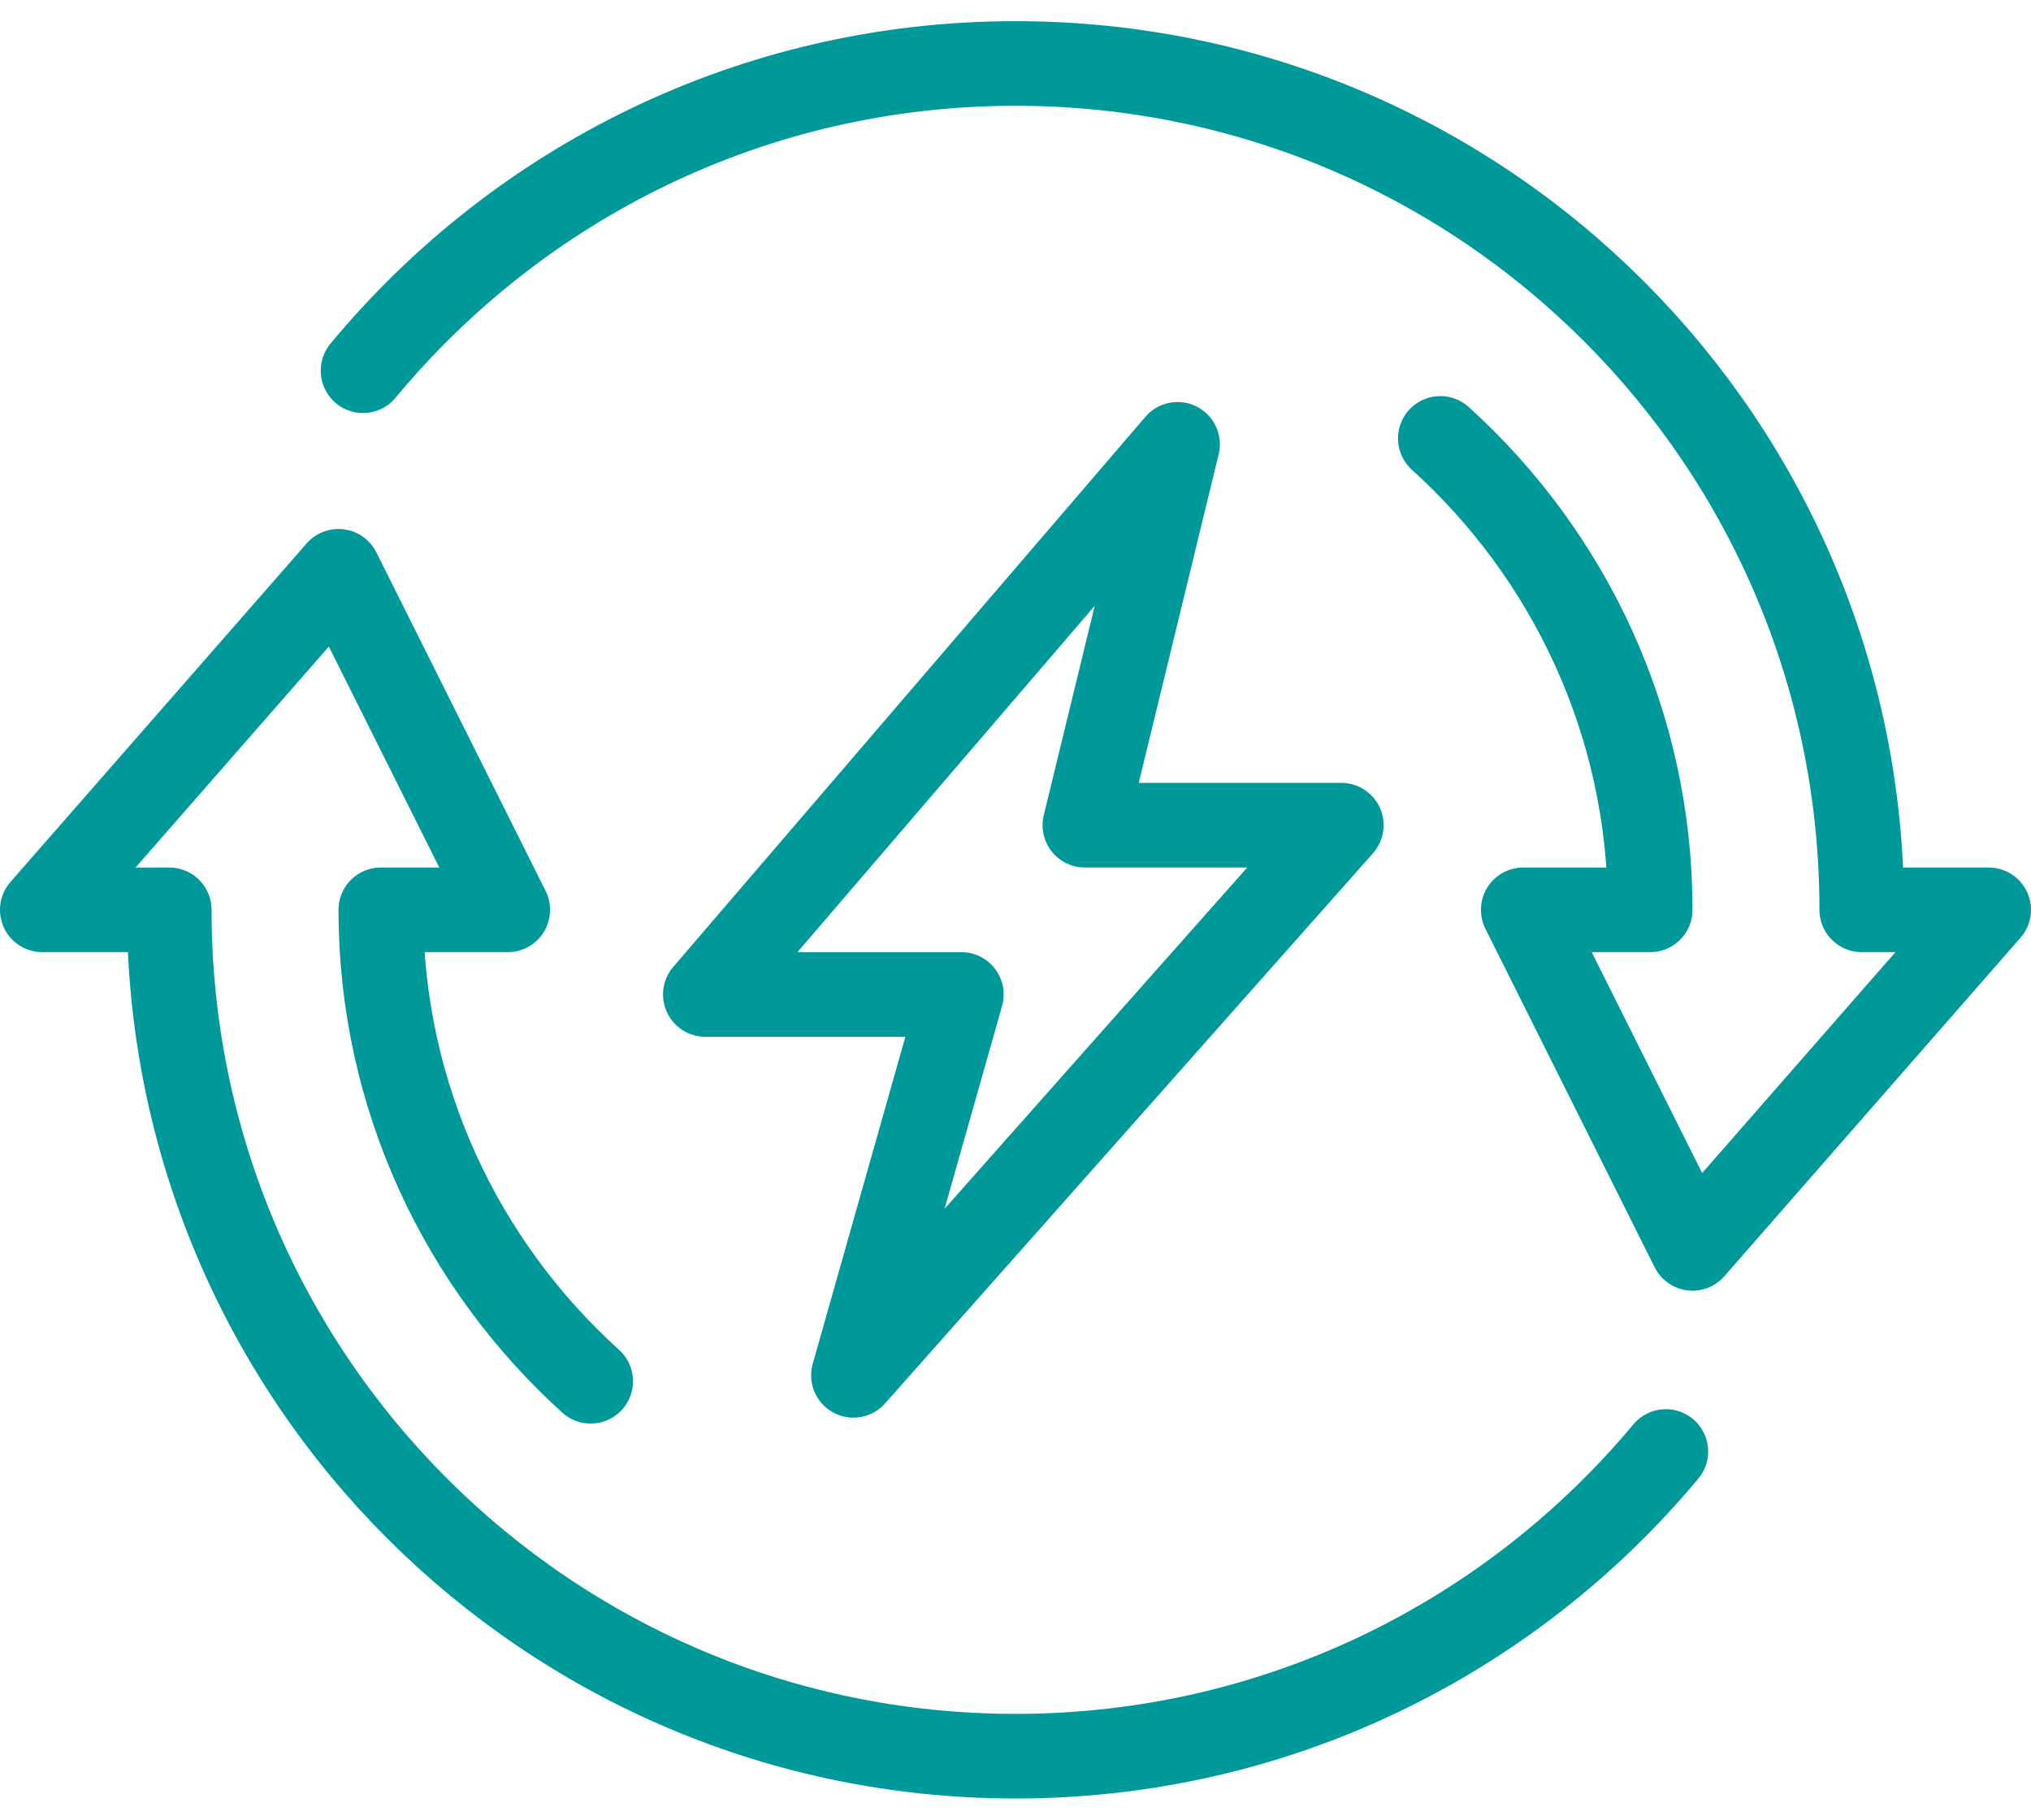
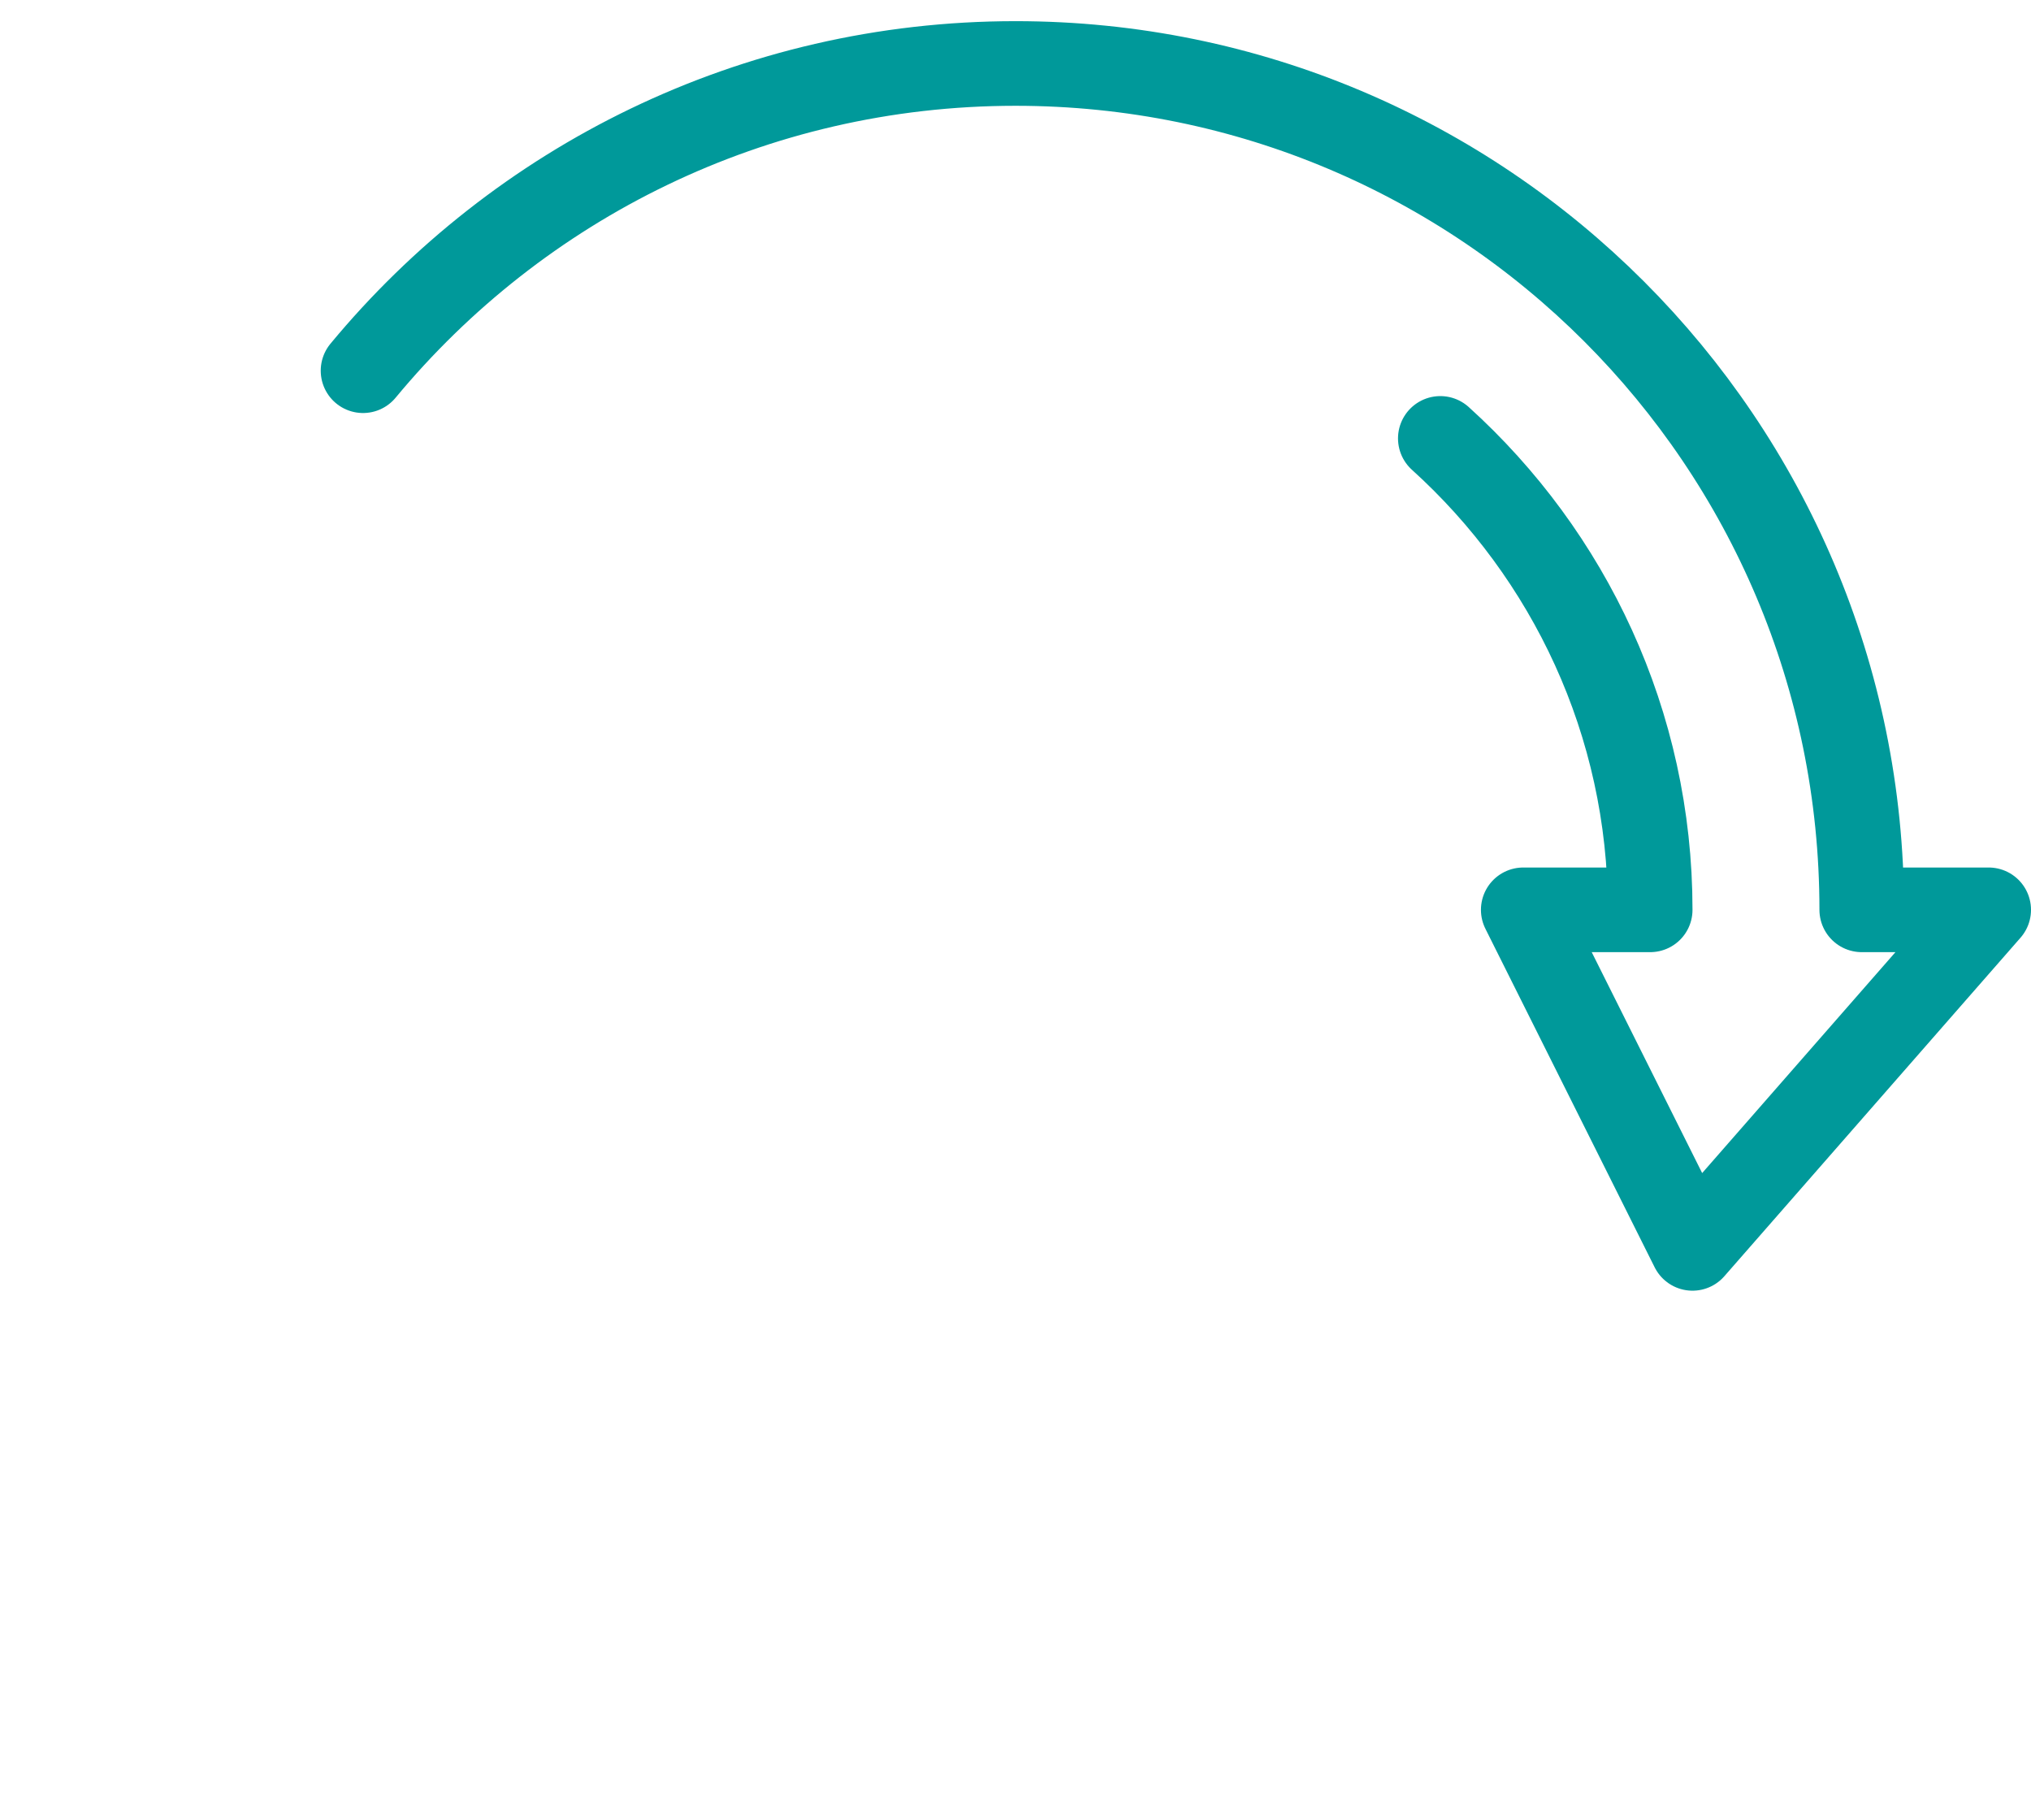
<svg xmlns="http://www.w3.org/2000/svg" width="48" height="43" viewBox="0 0 48 43" fill="none">
  <g id="Group">
-     <path id="Vector" d="M20.17 32.5L22.72 23.5H16.67L27.83 10.5L25.64 19.5H31.7L20.17 32.5Z" stroke="#00999A" stroke-width="2" stroke-linecap="round" stroke-linejoin="round" />
-     <path id="Vector_2" d="M13.96 32.64C10.92 29.89 9 25.92 9 21.5H12L8 13.5L1 21.5H4C4 32.55 12.95 41.5 24 41.5C30.18 41.5 35.7 38.7 39.37 34.3" stroke="#00999A" stroke-width="2" stroke-linecap="round" stroke-linejoin="round" />
    <path id="Vector_3" d="M34.04 10.36C37.08 13.11 39 17.08 39 21.5H36L40 29.5L47 21.5H44C44 10.45 35.05 1.5 24 1.5C17.79 1.5 12.25 4.33 8.58 8.76" stroke="#00999A" stroke-width="2" stroke-linecap="round" stroke-linejoin="round" />
  </g>
</svg>